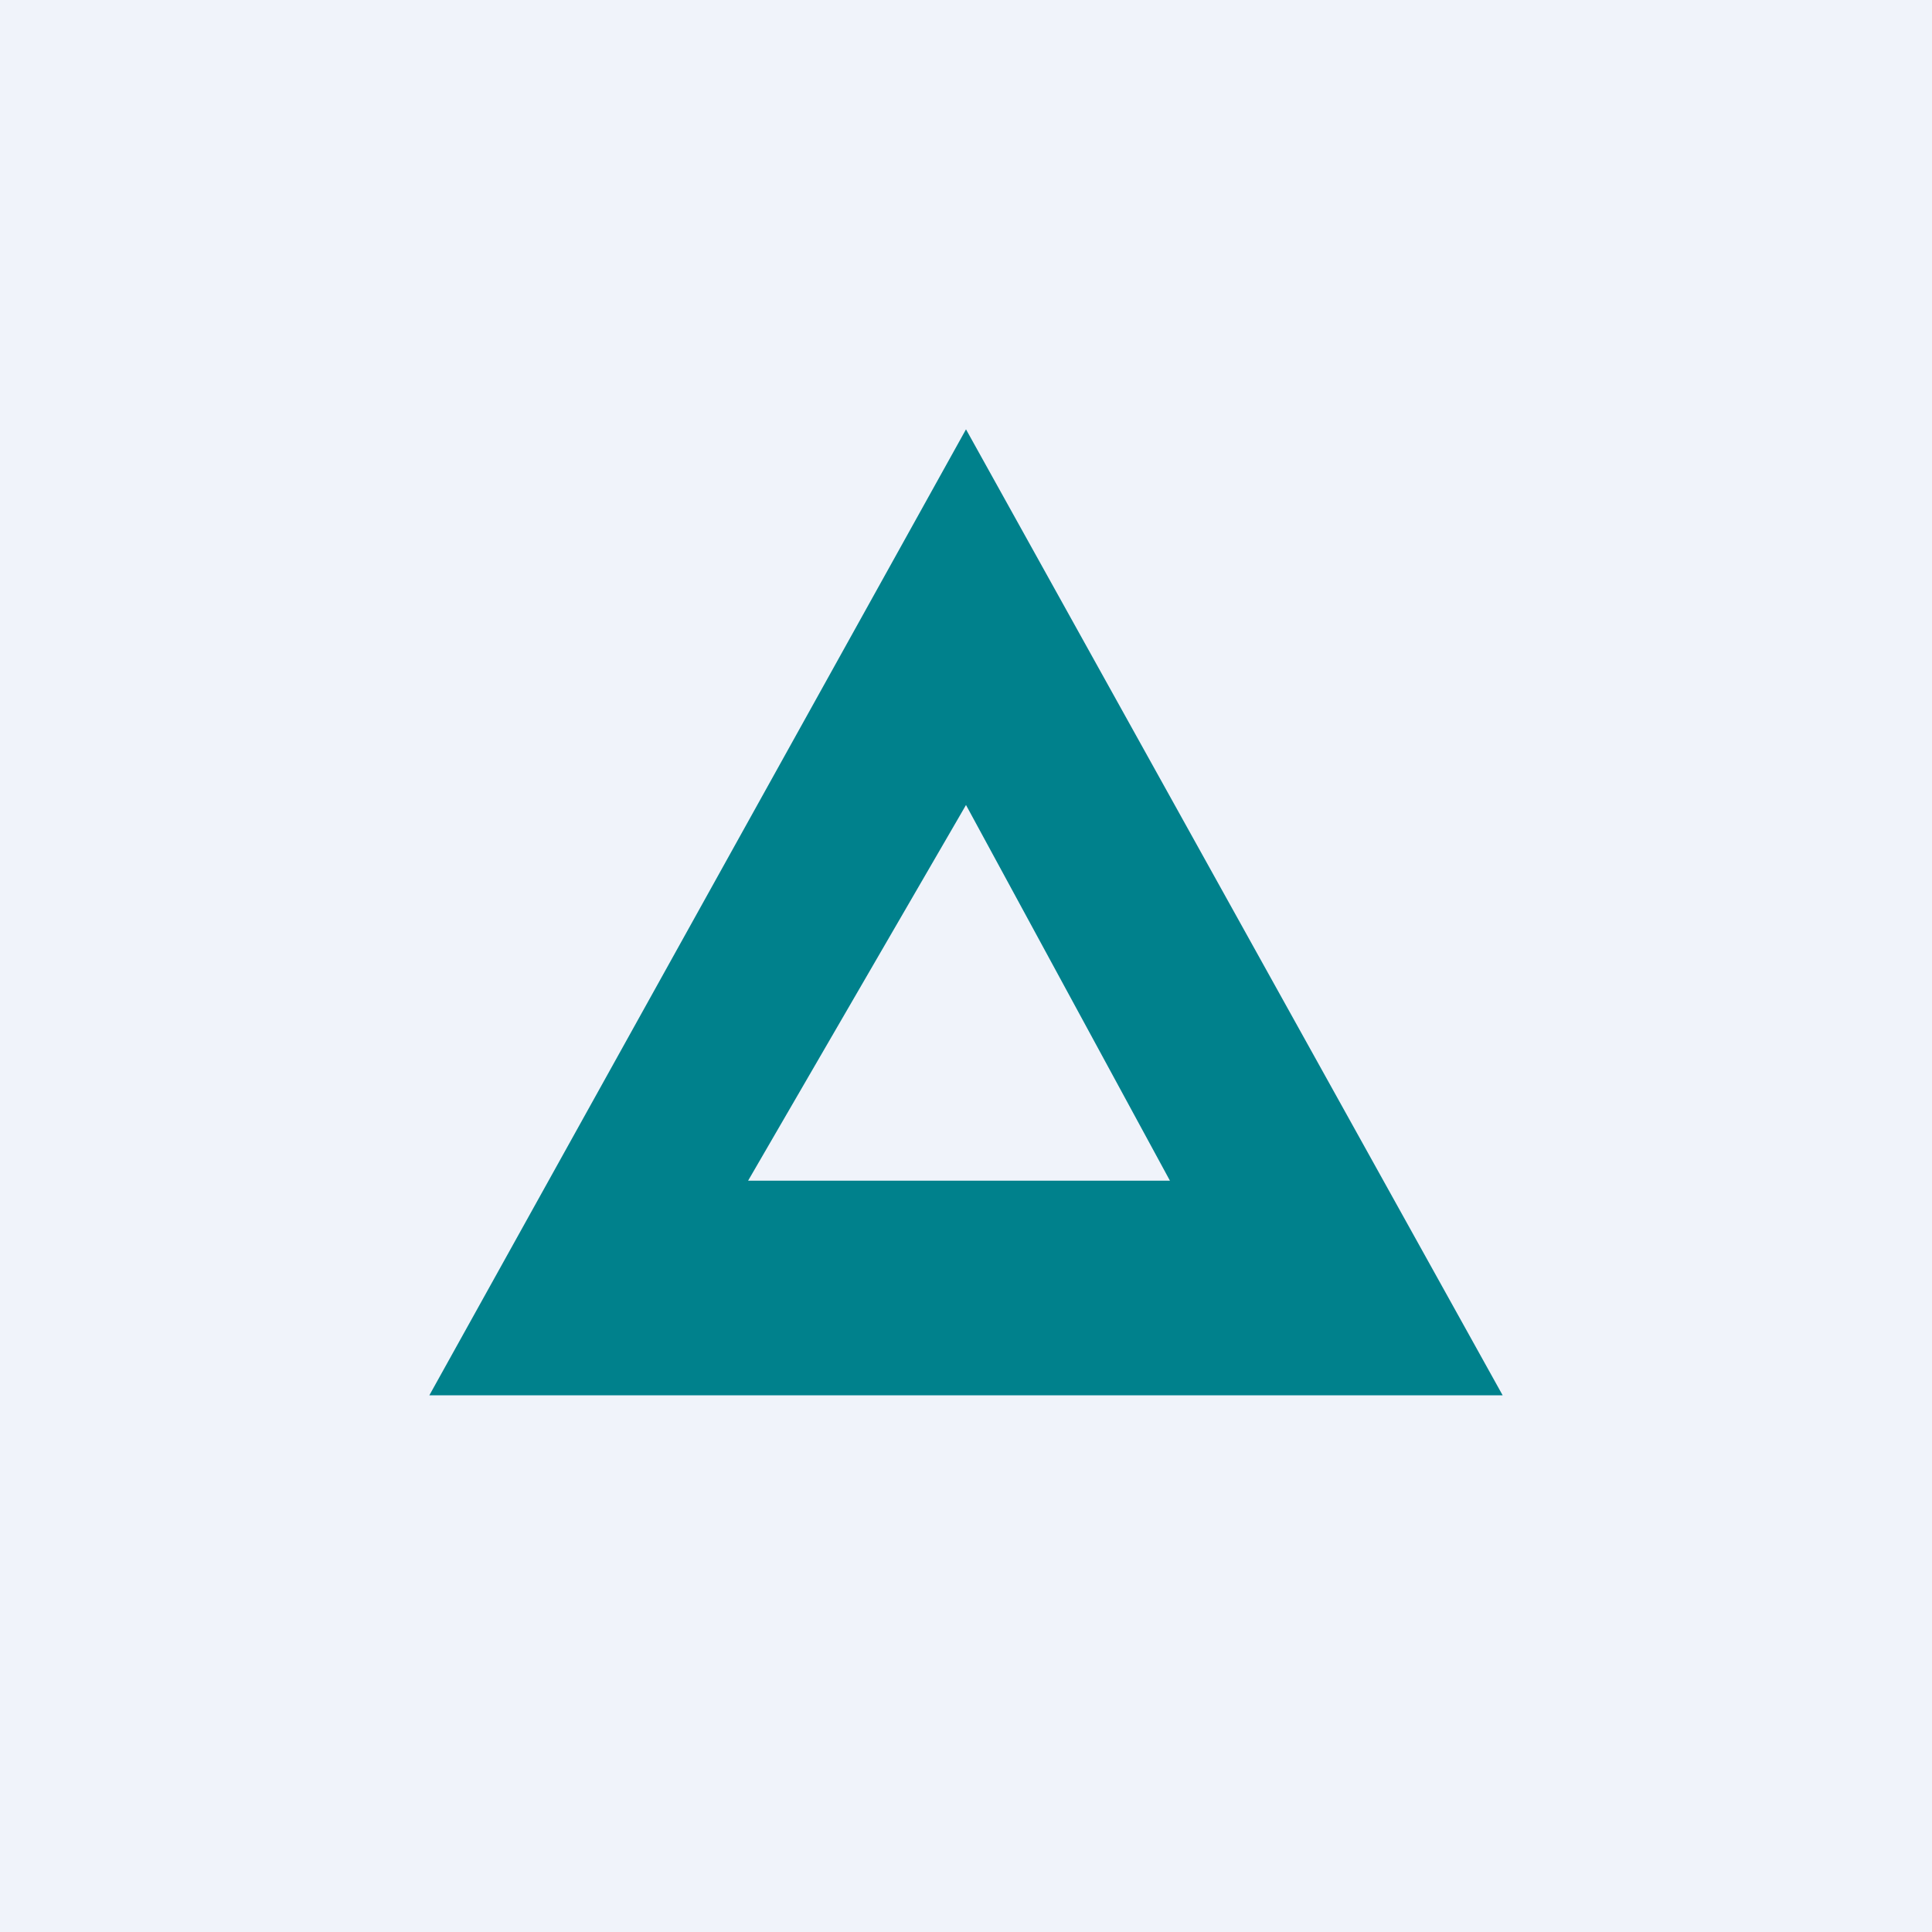
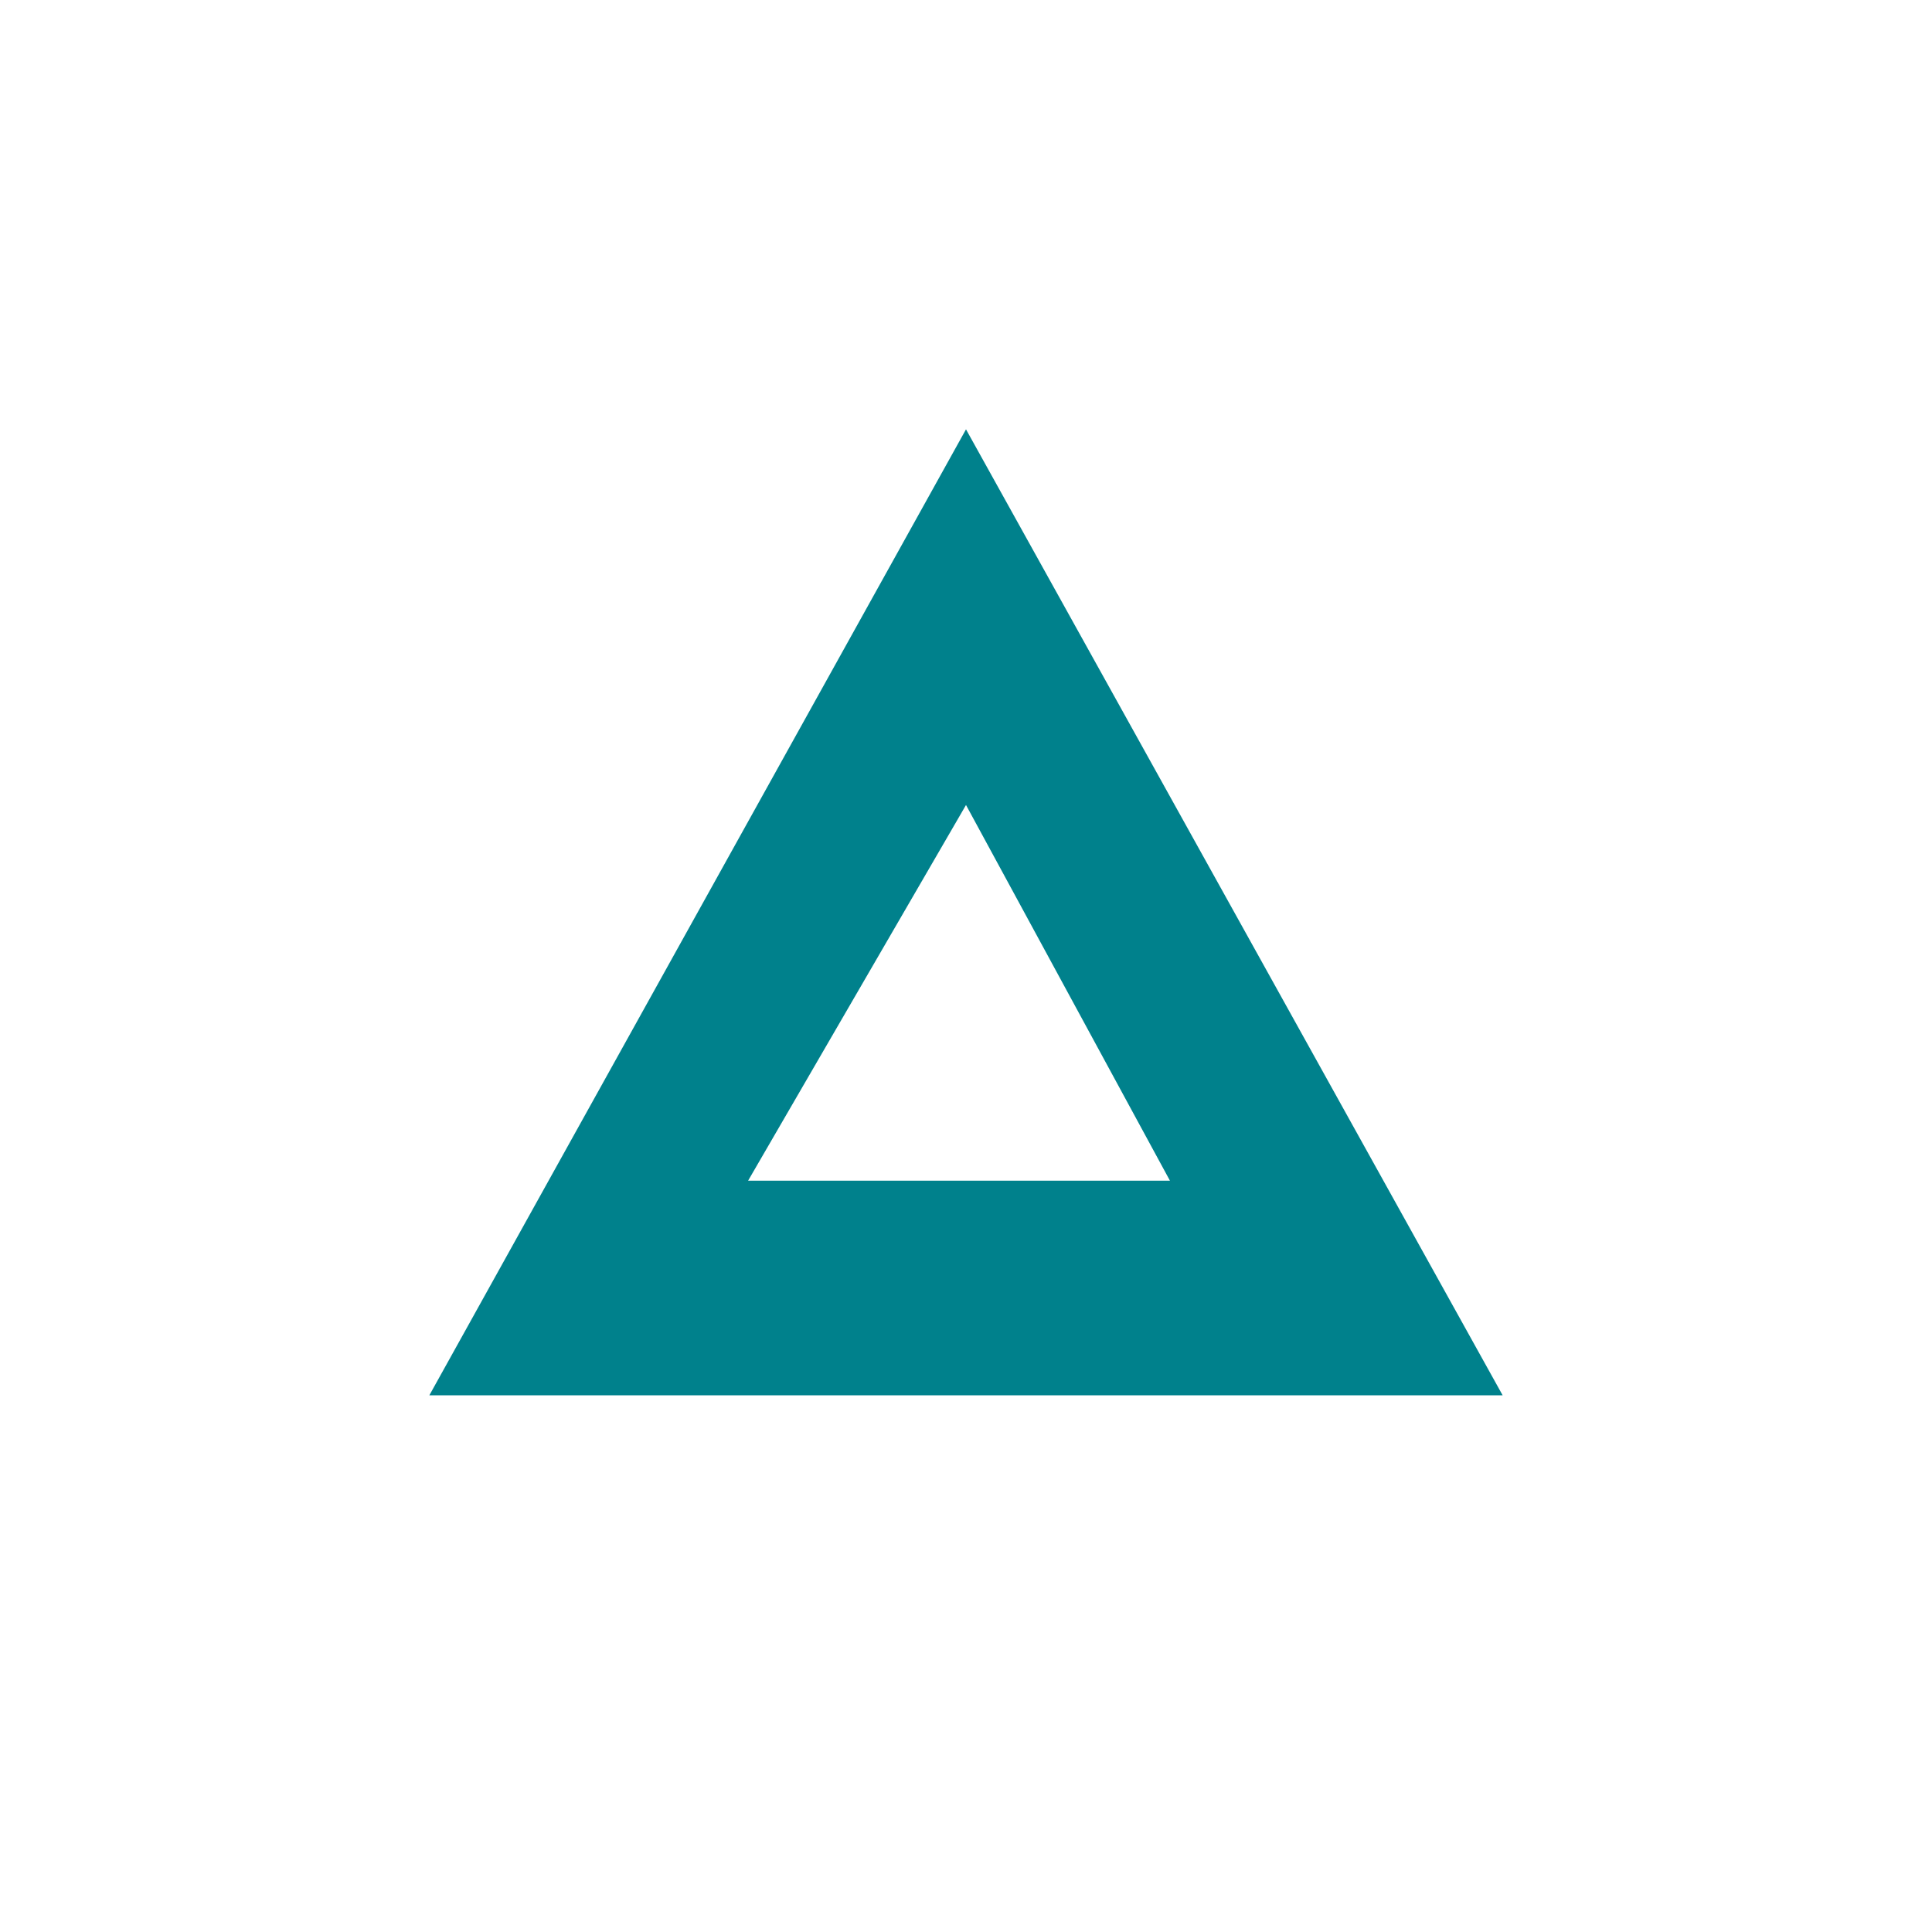
<svg xmlns="http://www.w3.org/2000/svg" width="18" height="18" viewBox="0 0 18 18">
-   <path fill="#F0F3FA" d="M0 0h18v18H0z" />
  <path d="m4 13 5-9 5 9H4Zm6.9-2L9 7.5 6.97 11h3.93Z" fill="#00818C" />
</svg>